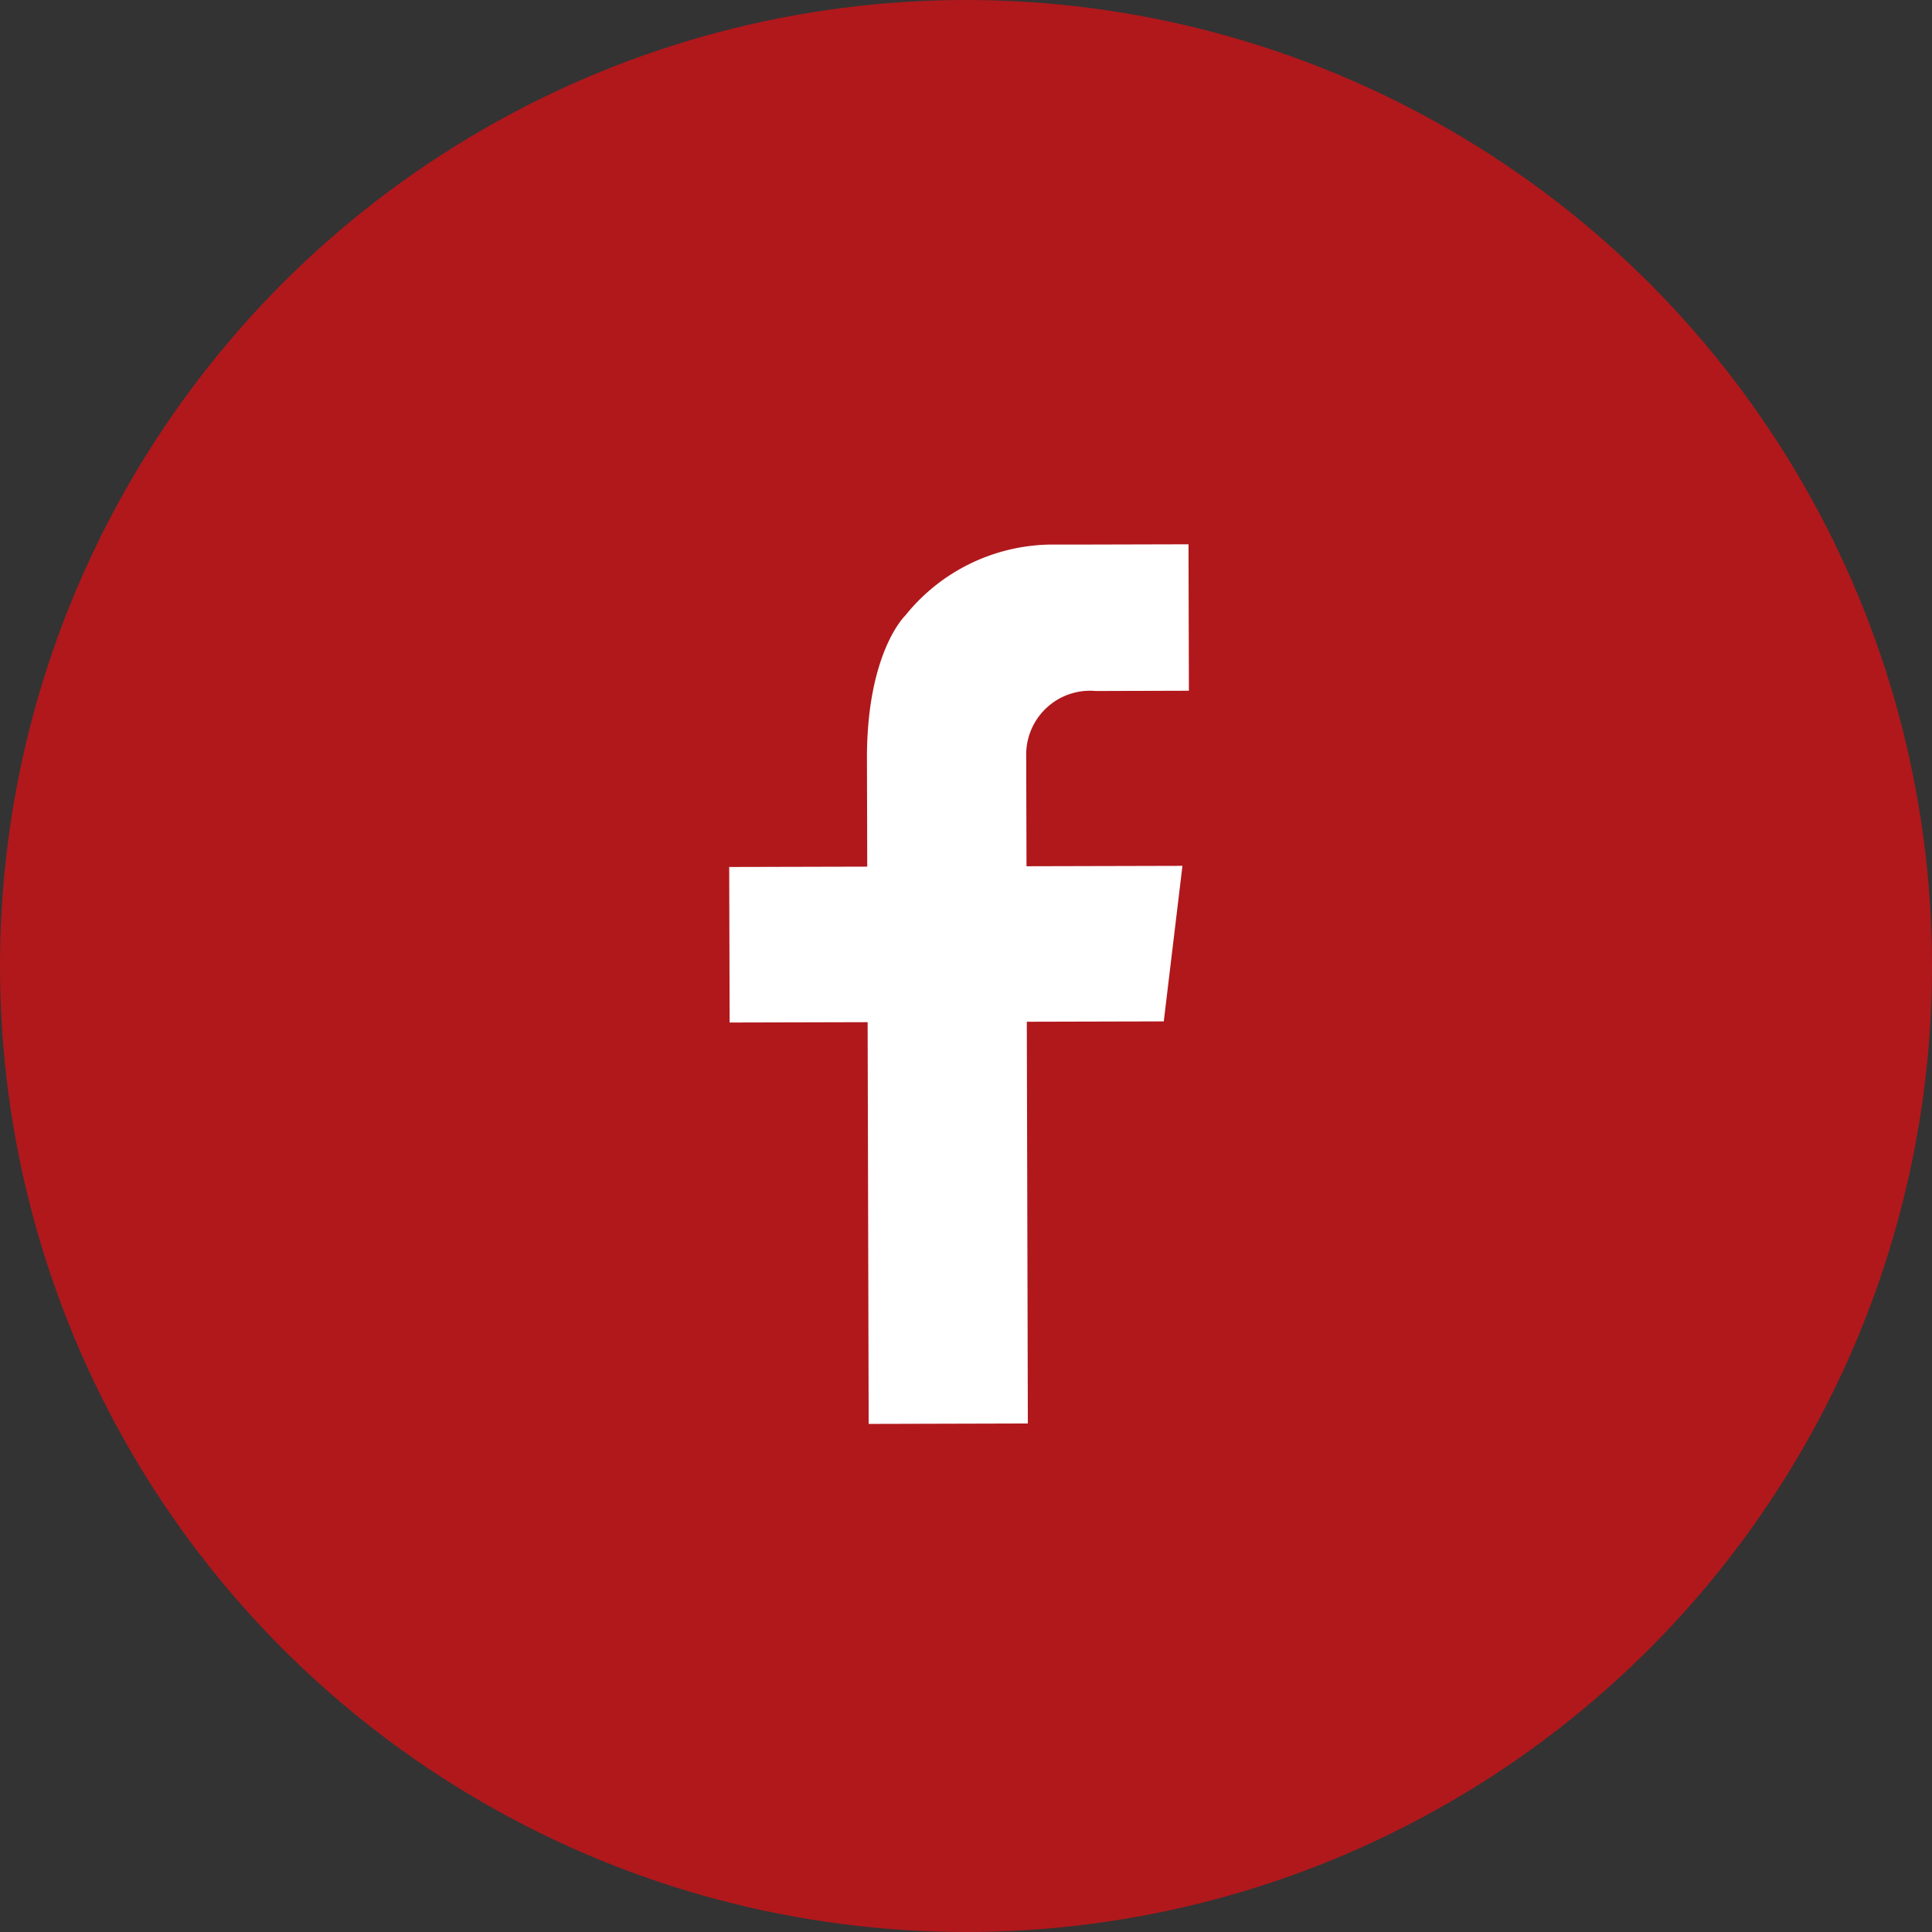
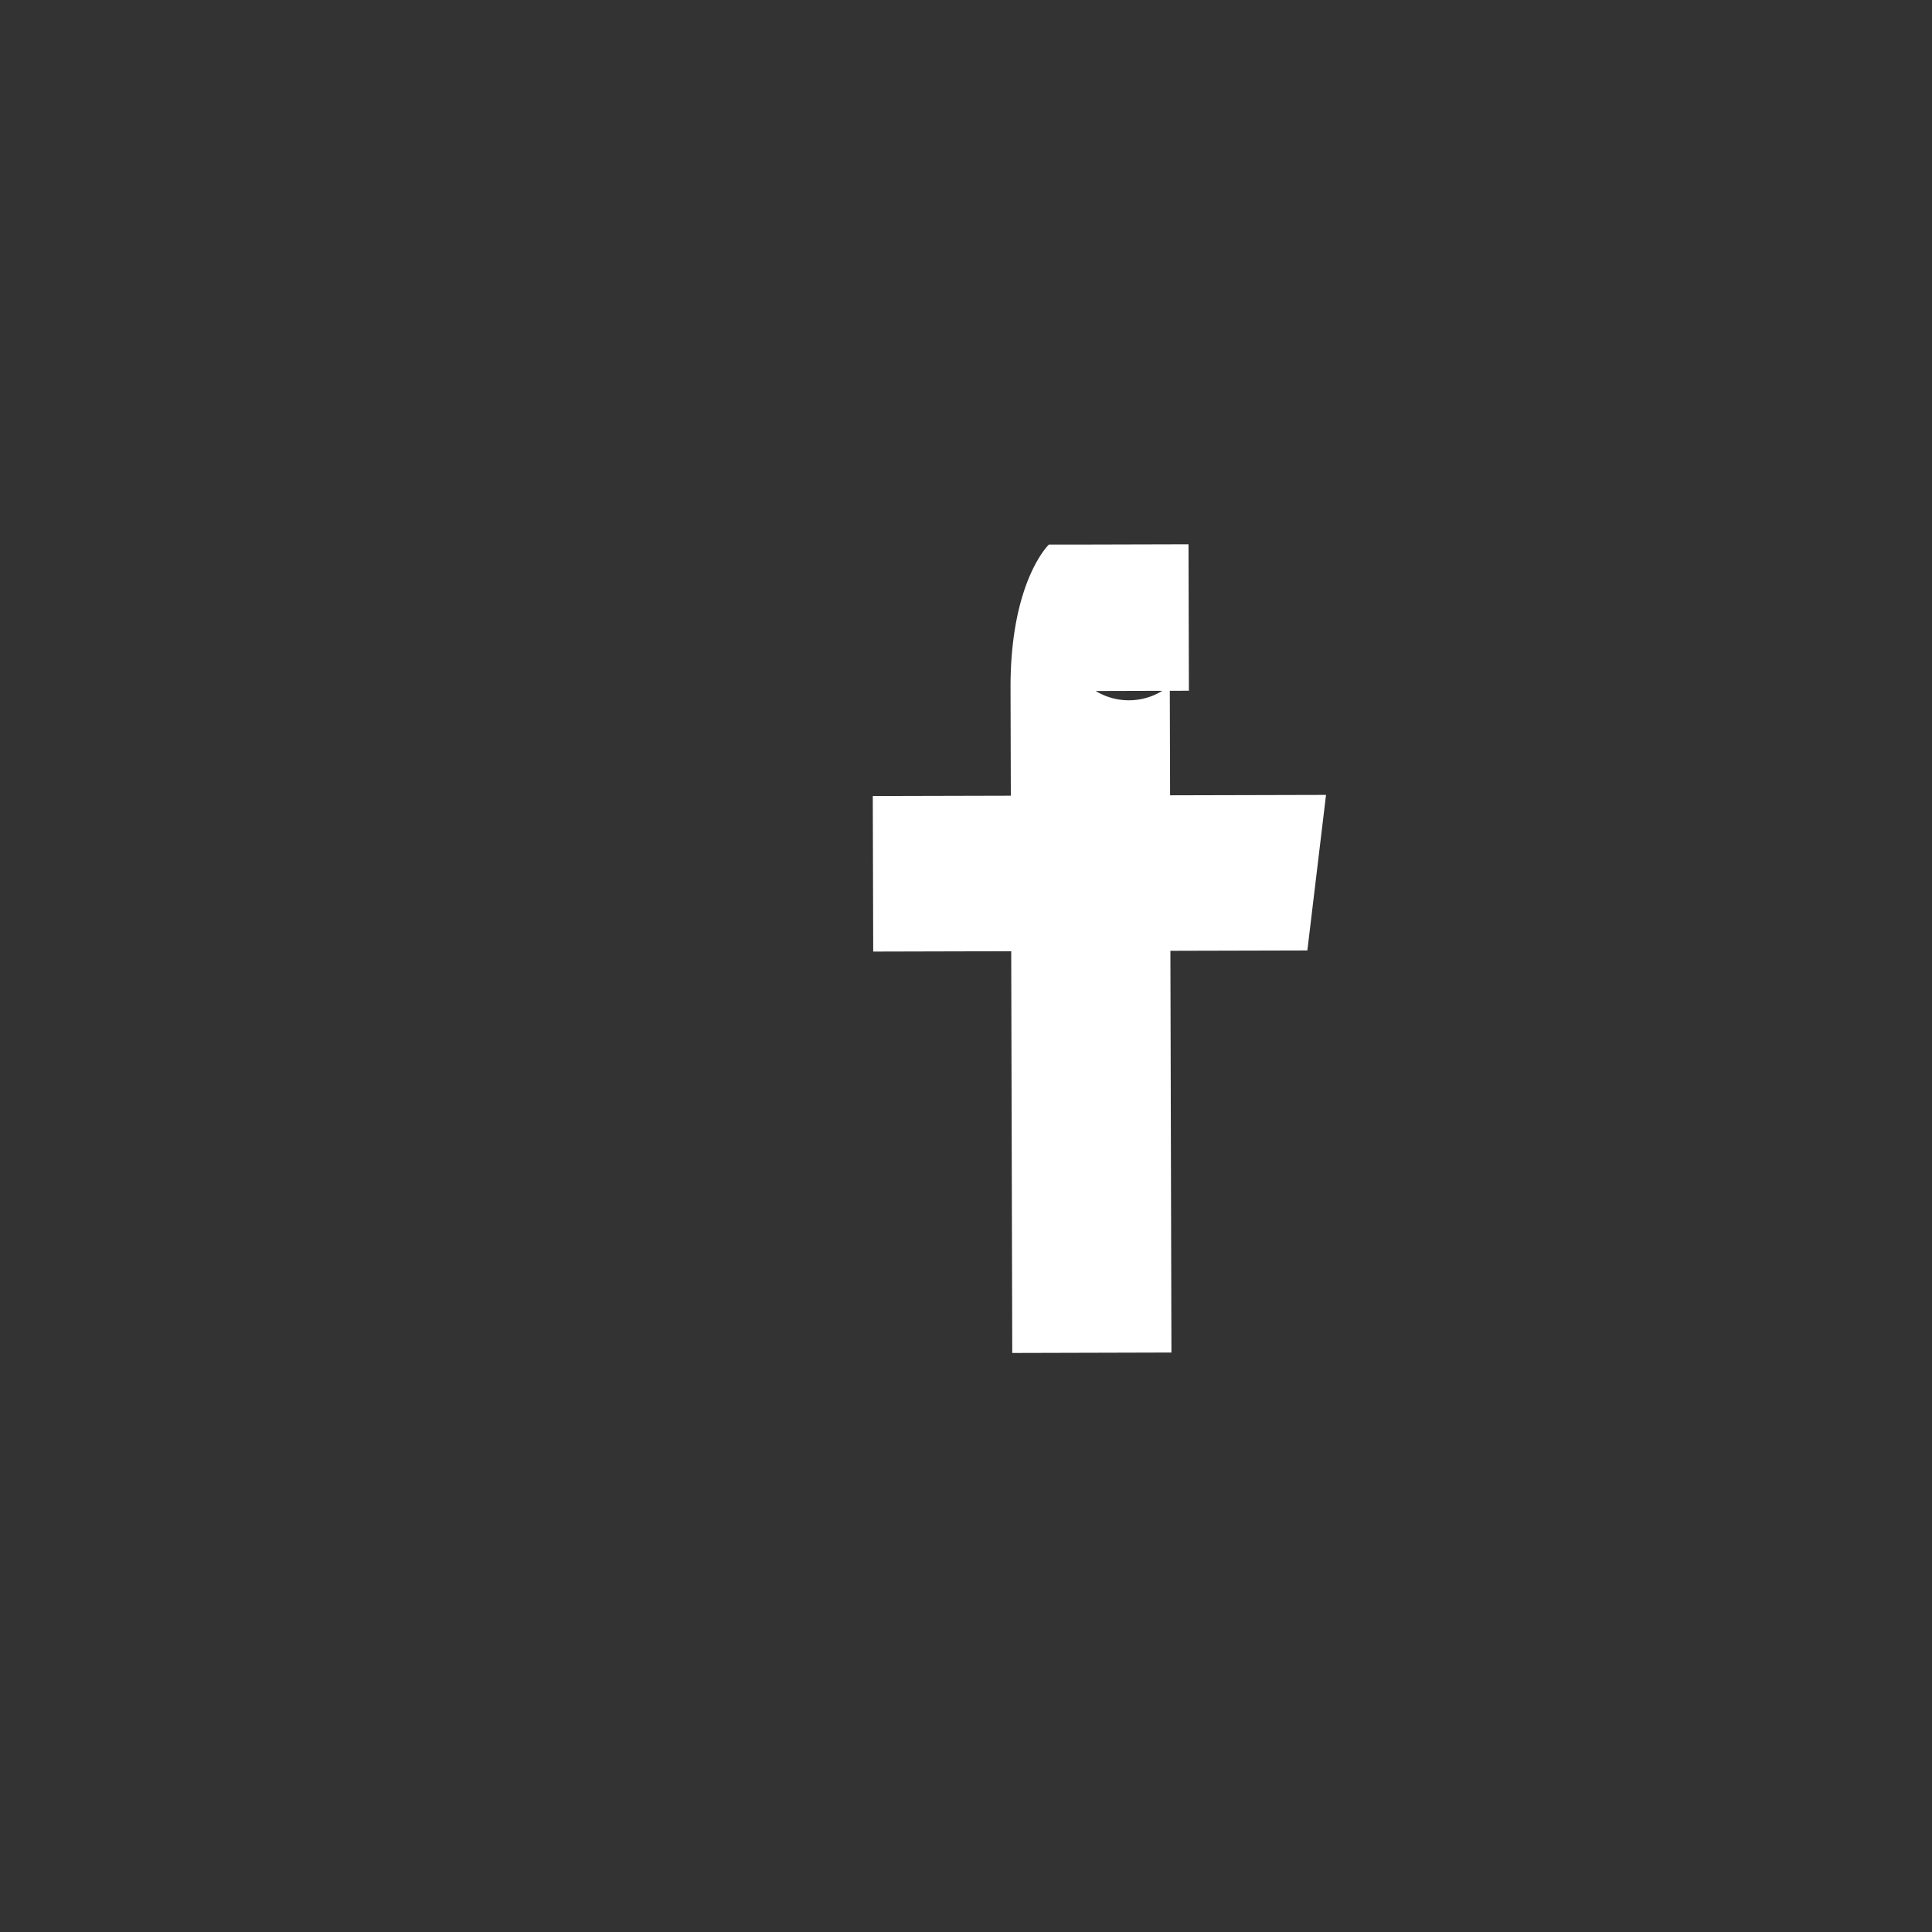
<svg xmlns="http://www.w3.org/2000/svg" id="Group_316" data-name="Group 316" width="44.604" height="44.604" viewBox="0 0 44.604 44.604">
  <rect x="0" y="0" width="44.604" height="44.604" fill="#333333" stroke="none" />
-   <circle id="Ellipse_8" data-name="Ellipse 8" cx="22.302" cy="22.302" r="22.302" fill="#b0181c" />
-   <path id="Path_432" data-name="Path 432" d="M-2752.25,149.855l2.152-.006-.009-3.381-2.671.007h-.553a4.37,4.37,0,0,0-3.315,1.638s-.878.832-.885,3.261h0l.007,2.536-3.187.008.01,3.591,3.186-.008.024,9.275,3.675-.01-.024-9.275,3.162-.008.431-3.591-3.6.009-.007-2.536h0A1.474,1.474,0,0,1-2752.25,149.855Z" transform="translate(2777.546 -133.902)" fill="#fff" />
+   <path id="Path_432" data-name="Path 432" d="M-2752.25,149.855l2.152-.006-.009-3.381-2.671.007h-.553s-.878.832-.885,3.261h0l.007,2.536-3.187.008.01,3.591,3.186-.008.024,9.275,3.675-.01-.024-9.275,3.162-.008.431-3.591-3.6.009-.007-2.536h0A1.474,1.474,0,0,1-2752.25,149.855Z" transform="translate(2777.546 -133.902)" fill="#fff" />
</svg>